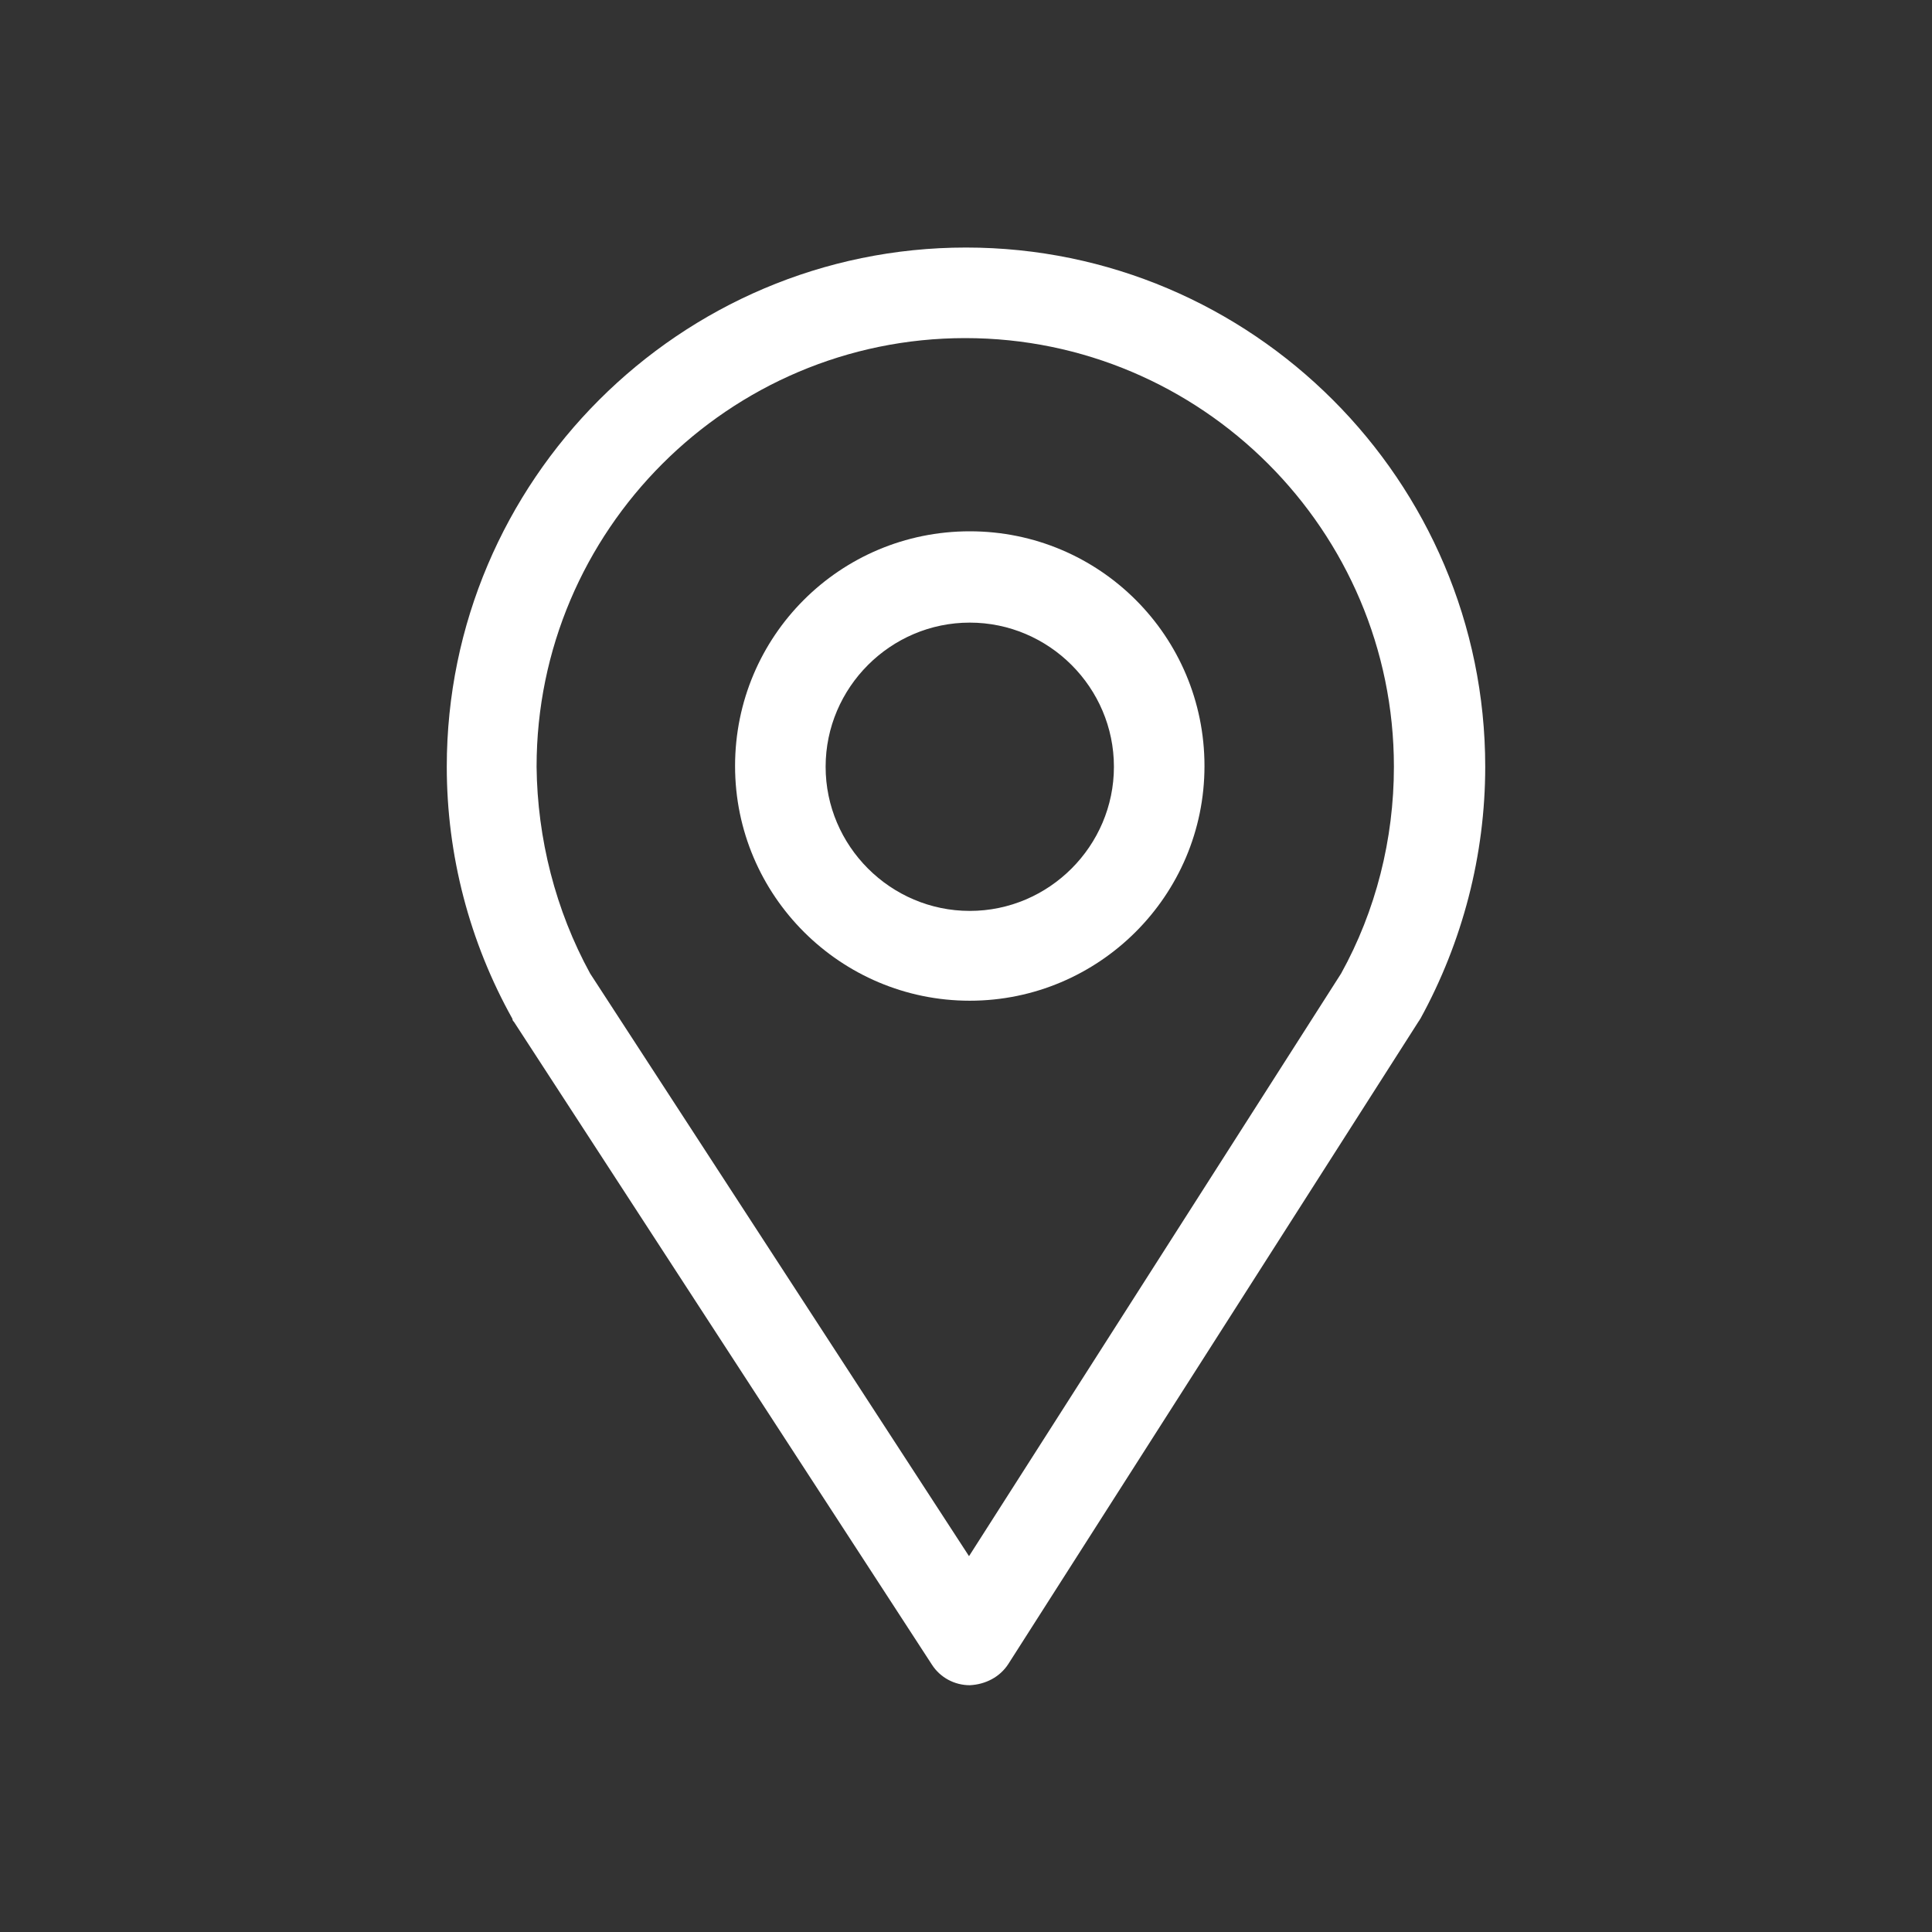
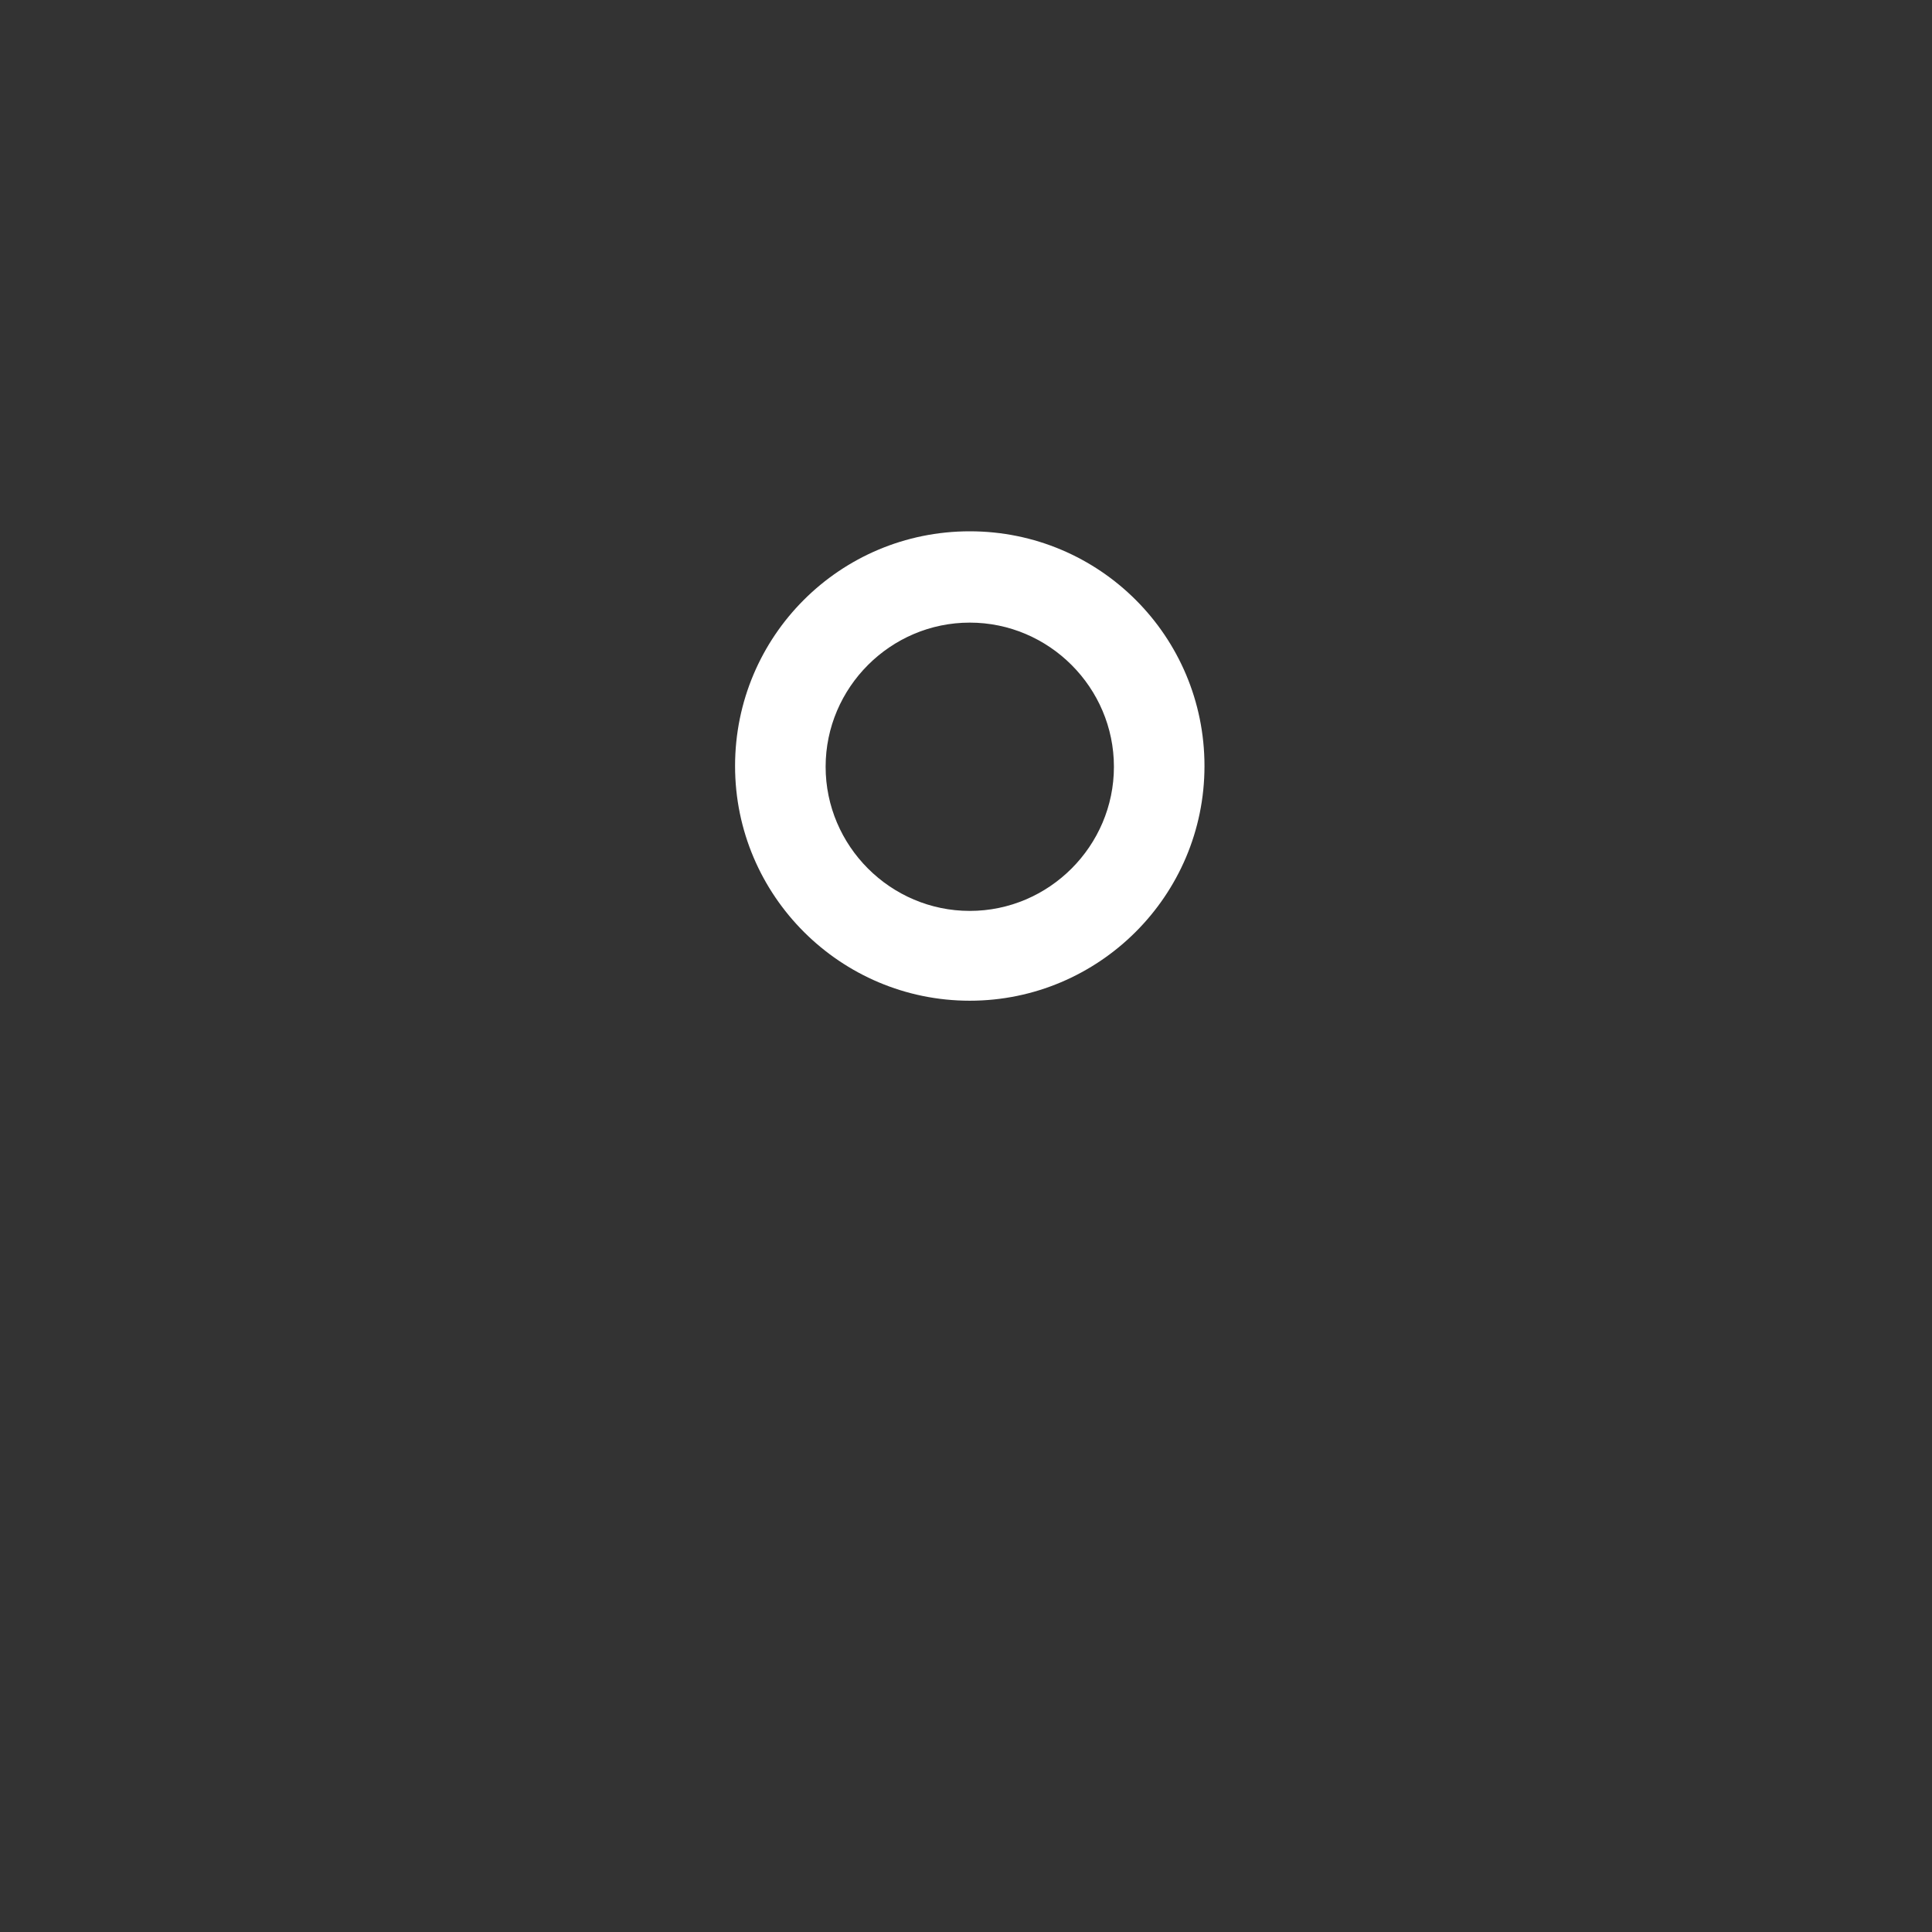
<svg xmlns="http://www.w3.org/2000/svg" version="1.1" id="Solid" x="0px" y="0px" viewBox="0 0 256 256" style="enable-background:new 0 0 256 256;" xml:space="preserve">
  <rect x="0" y="0" width="256" height="256" fill="#333333" stroke="none" />
  <style type="text/css">
	.st0{fill:#FFFFFF;}
</style>
-   <path class="st0" d="M128.5,223.3c-2,0-3.9-1-5-2.7l-55.4-85.2c-0.1-0.1-0.2-0.2-0.2-0.4c-5.7-10.2-8.7-21.7-8.7-33.4  c0-37.9,30.9-68.8,68.8-68.8s68.8,30.9,68.8,68.8c0,11.7-3,23.2-8.6,33.4c-0.1,0.1-0.1,0.2-0.2,0.3l-54.4,85.2  C132.5,222.2,130.6,223.2,128.5,223.3L128.5,223.3L128.5,223.3z M78.2,129l50.2,77.2l49.3-77.2c4.6-8.3,7-17.8,7-27.4  c0-31.3-25.5-56.8-56.8-56.8s-56.8,25.5-56.8,56.8C71.2,111.1,73.6,120.6,78.2,129L78.2,129z" />
  <path class="st0" d="M128.5,132.6c-17.1,0-31.1-13.9-31.1-31.1s13.9-31.1,31.1-31.1s31.1,13.9,31.1,31.1S145.6,132.6,128.5,132.6z   M128.5,82.5c-10.5,0-19.1,8.6-19.1,19.1s8.6,19.1,19.1,19.1s19.1-8.6,19.1-19.1S139,82.5,128.5,82.5z" />
</svg>